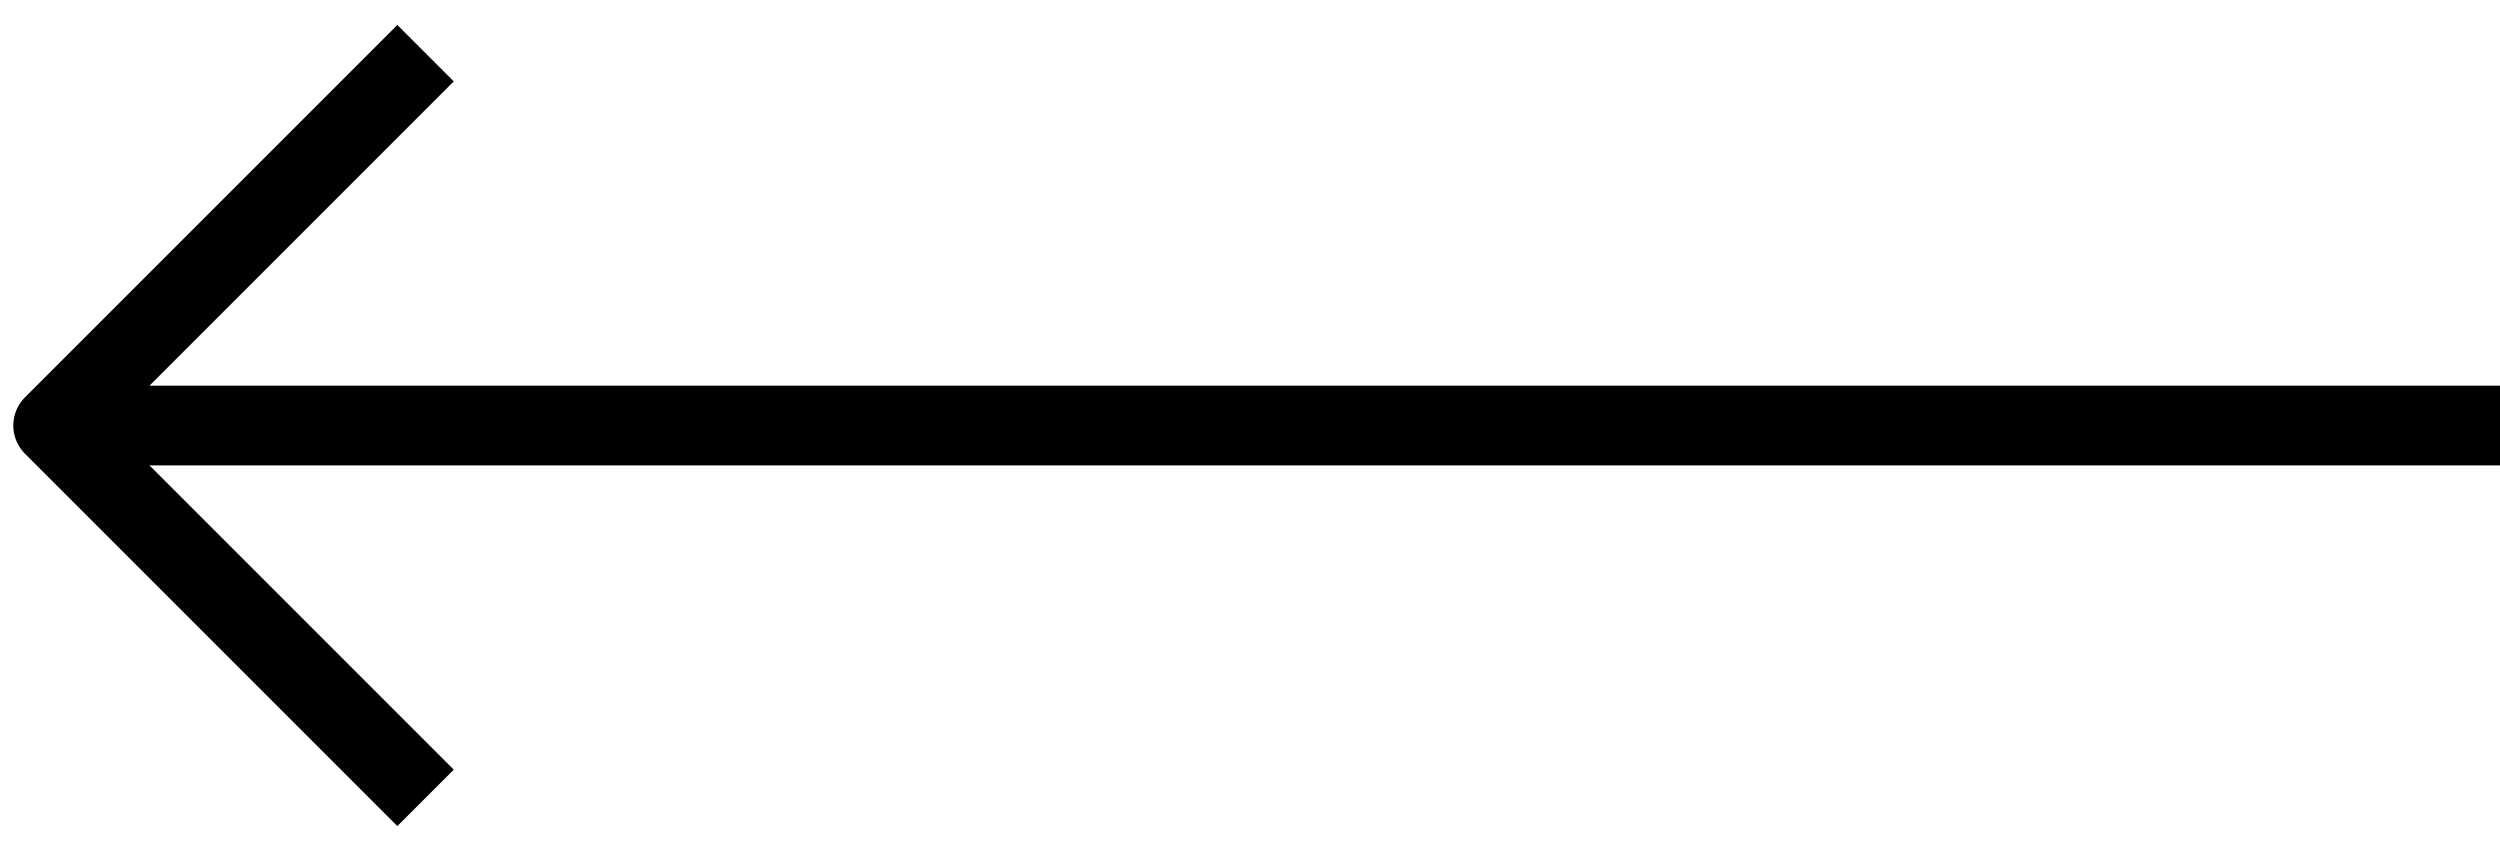
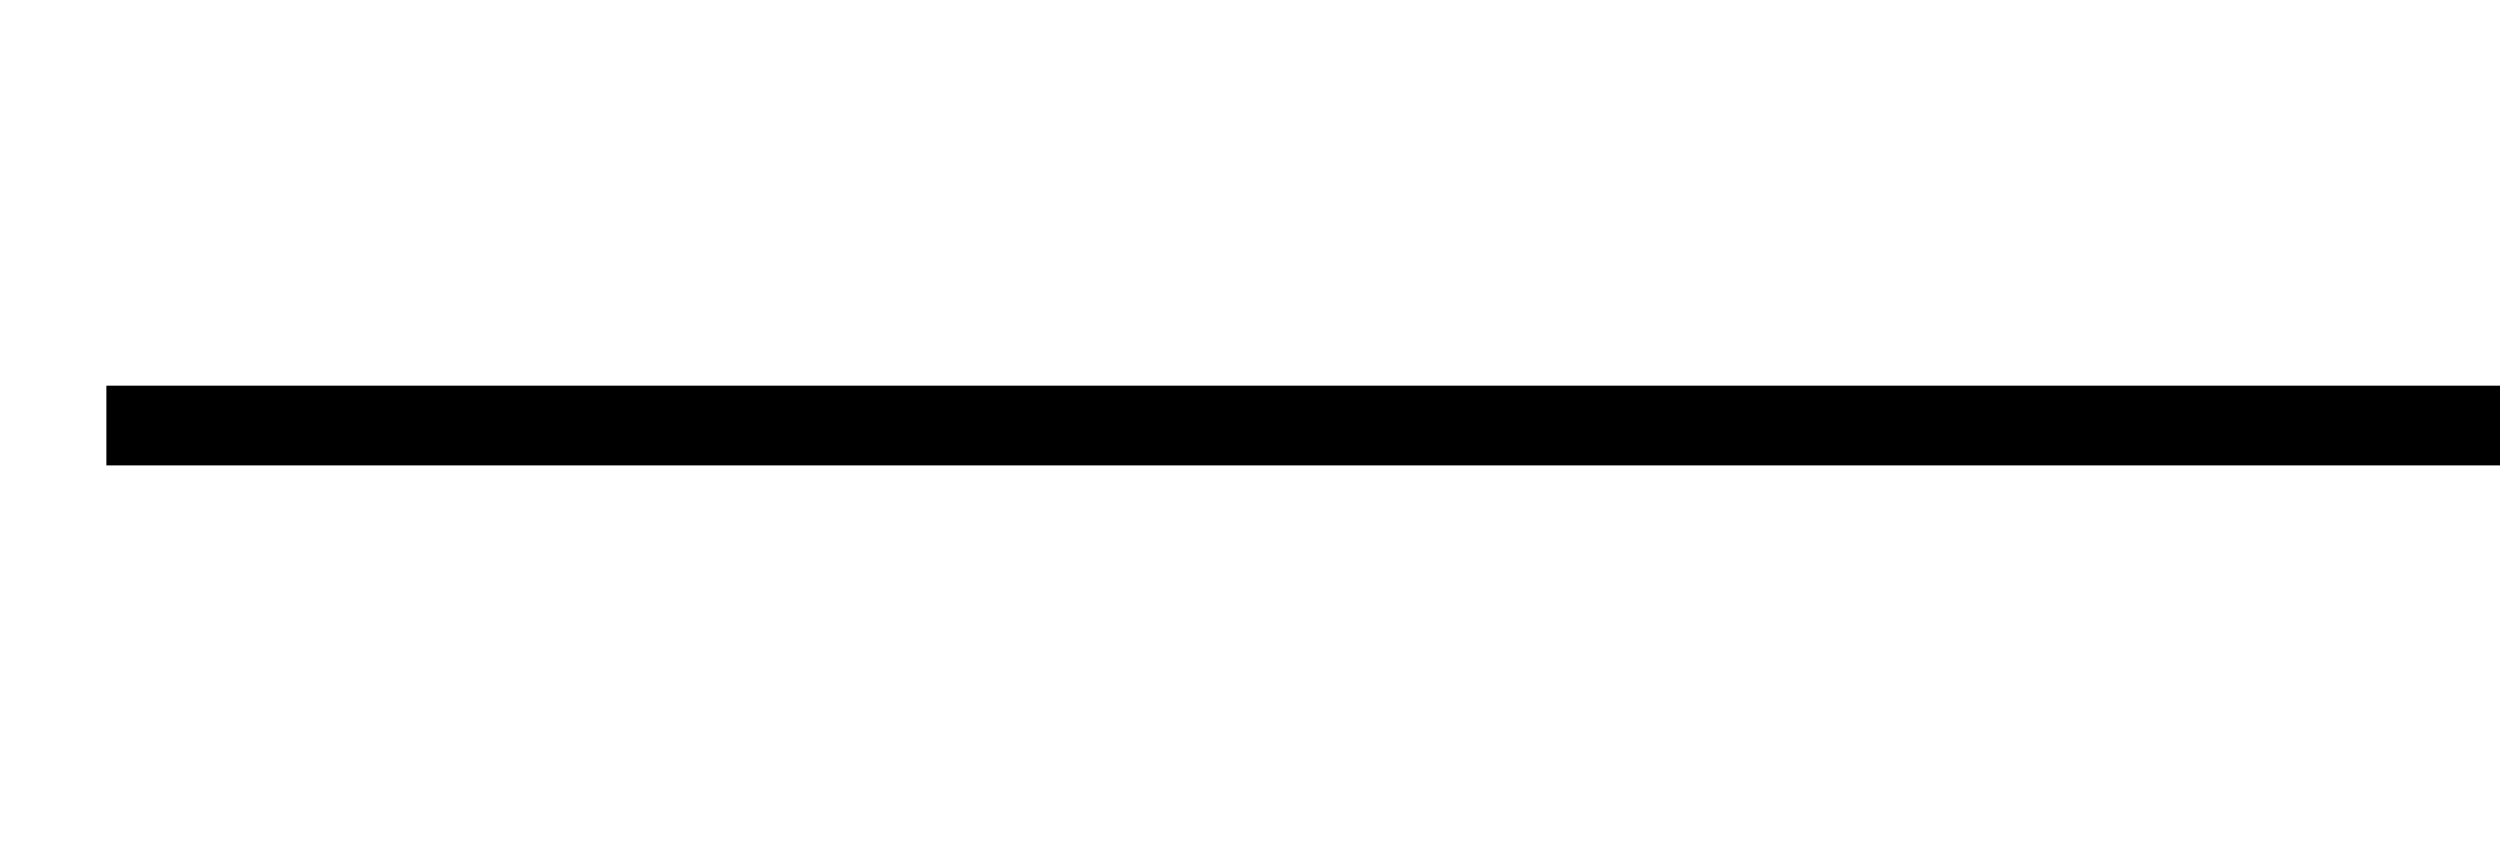
<svg xmlns="http://www.w3.org/2000/svg" width="47" height="16" viewBox="0 0 47 16" fill="none">
-   <path d="M8 1L1 8L8 15" stroke="black" stroke-width="1.5" stroke-linejoin="round" />
  <line x1="2" y1="8" x2="47" y2="8" stroke="black" stroke-width="1.5" stroke-linejoin="round" />
</svg>